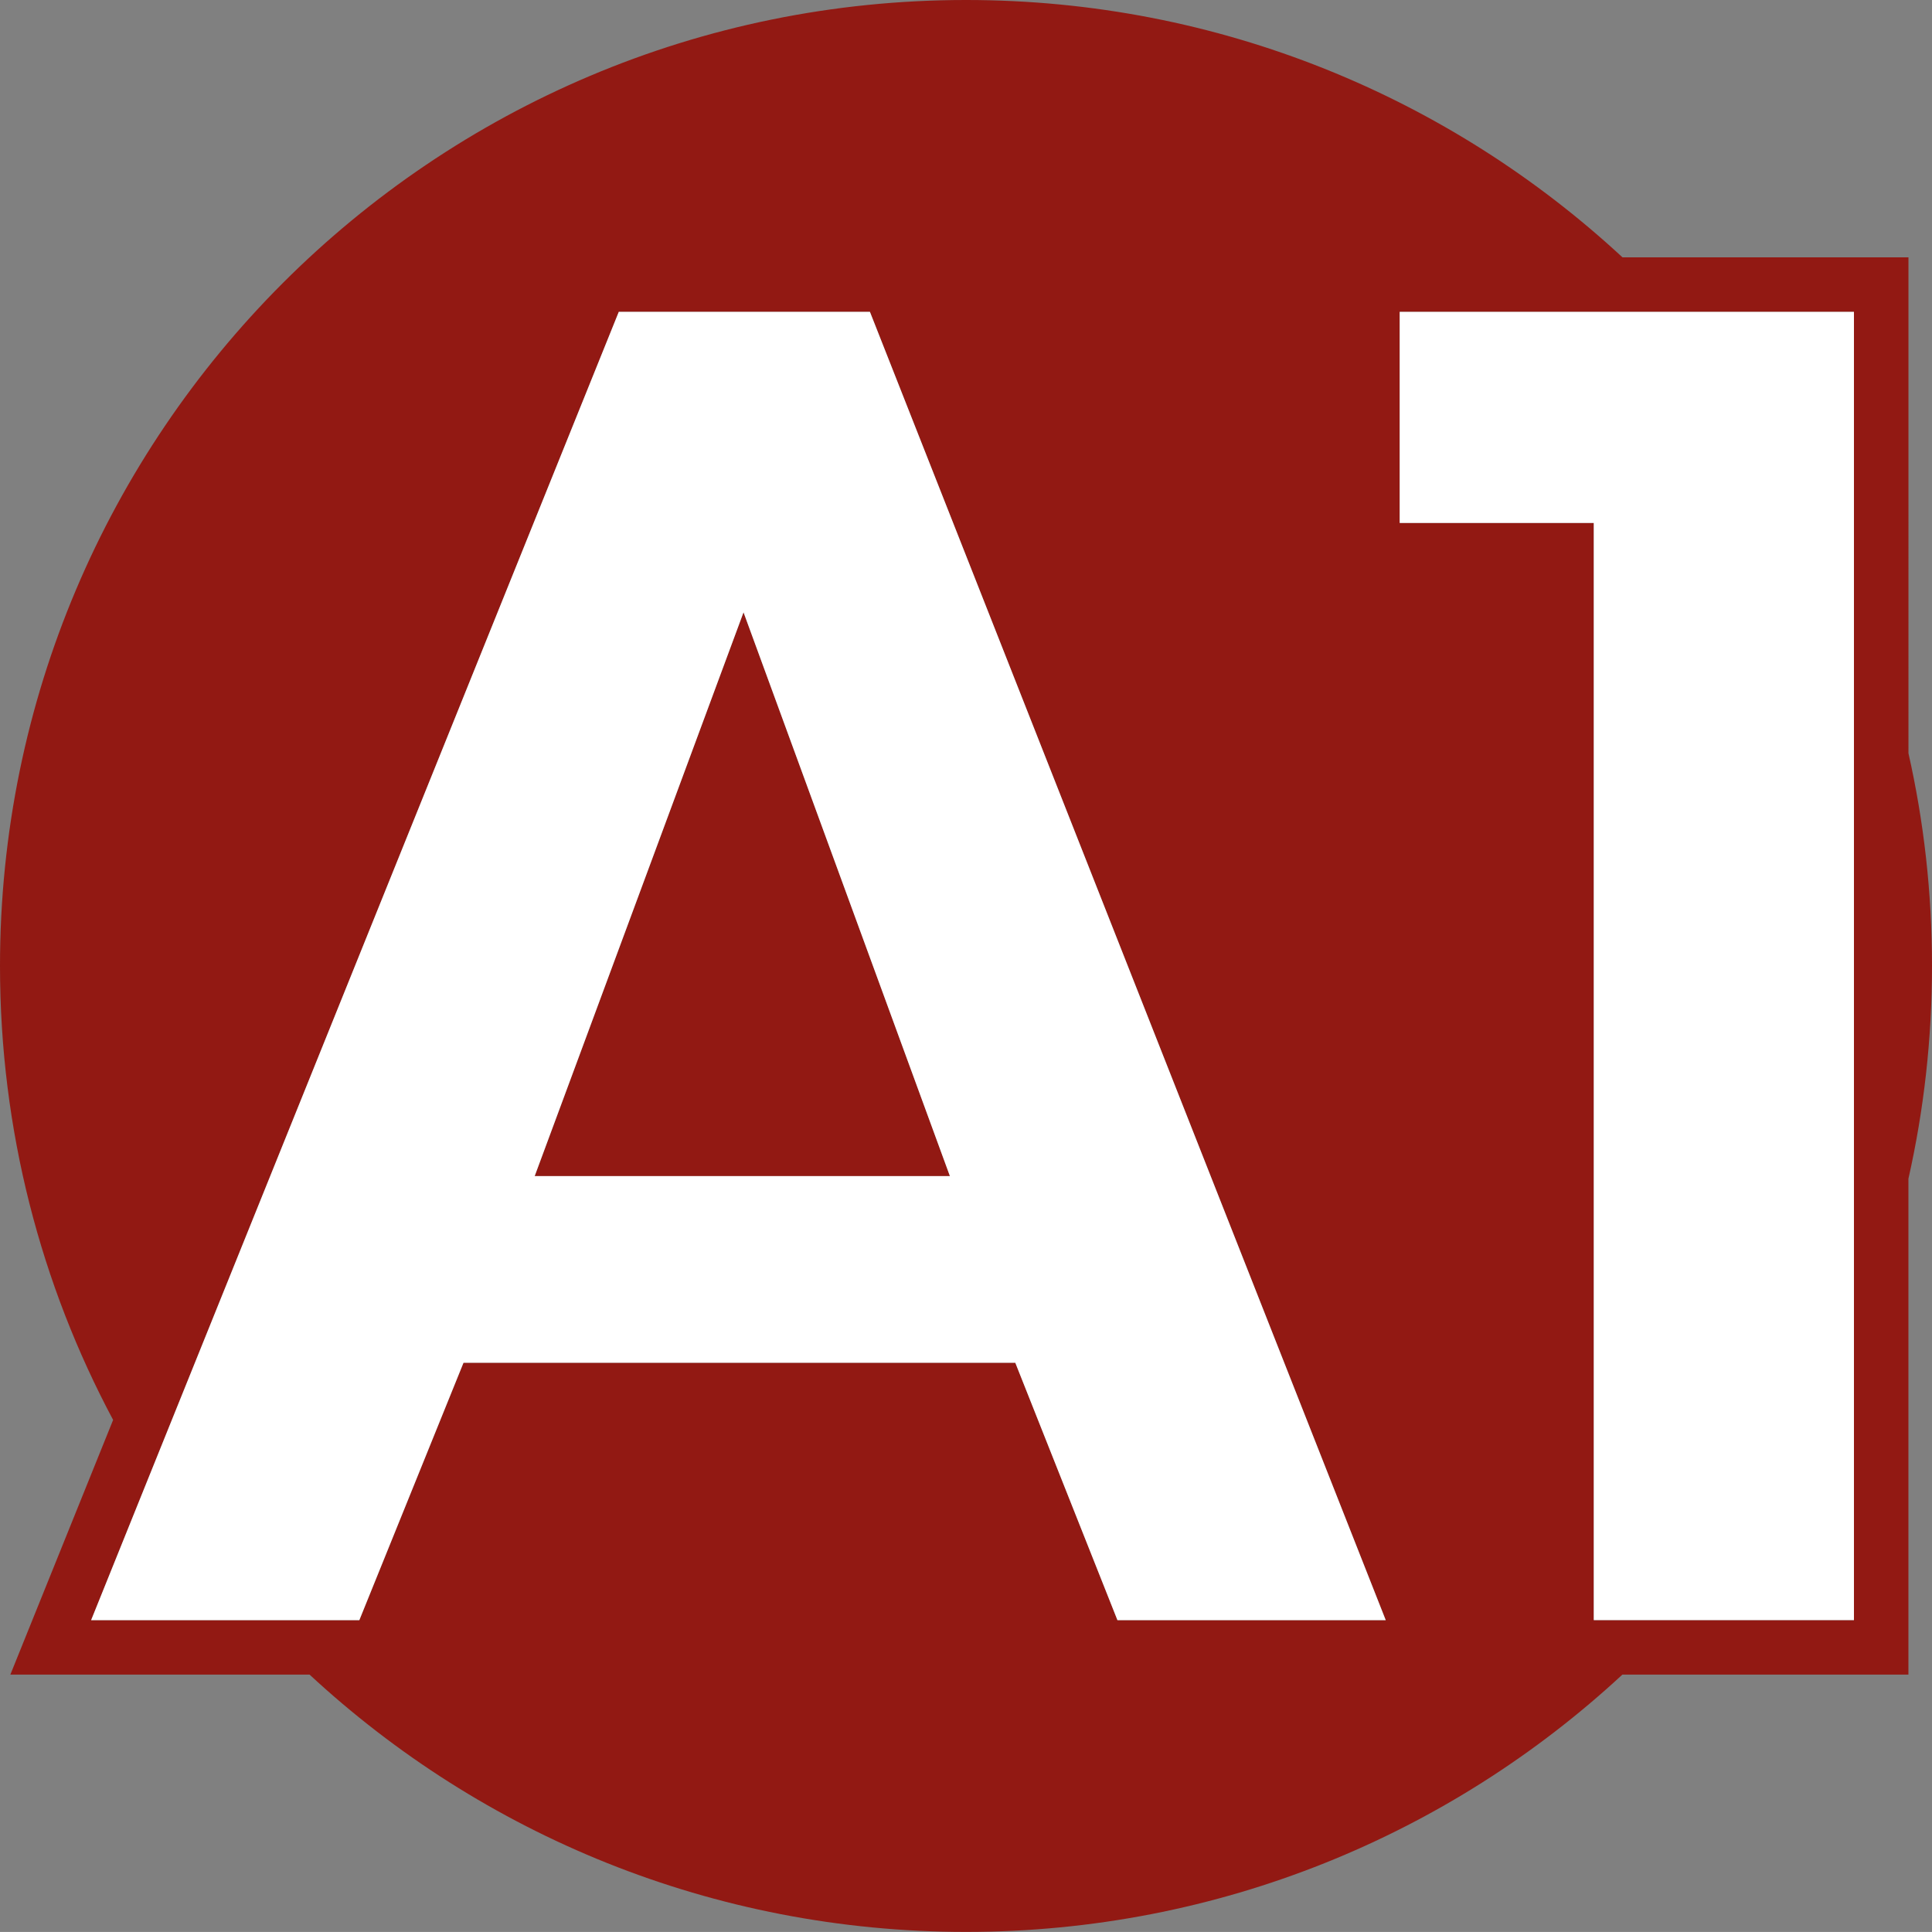
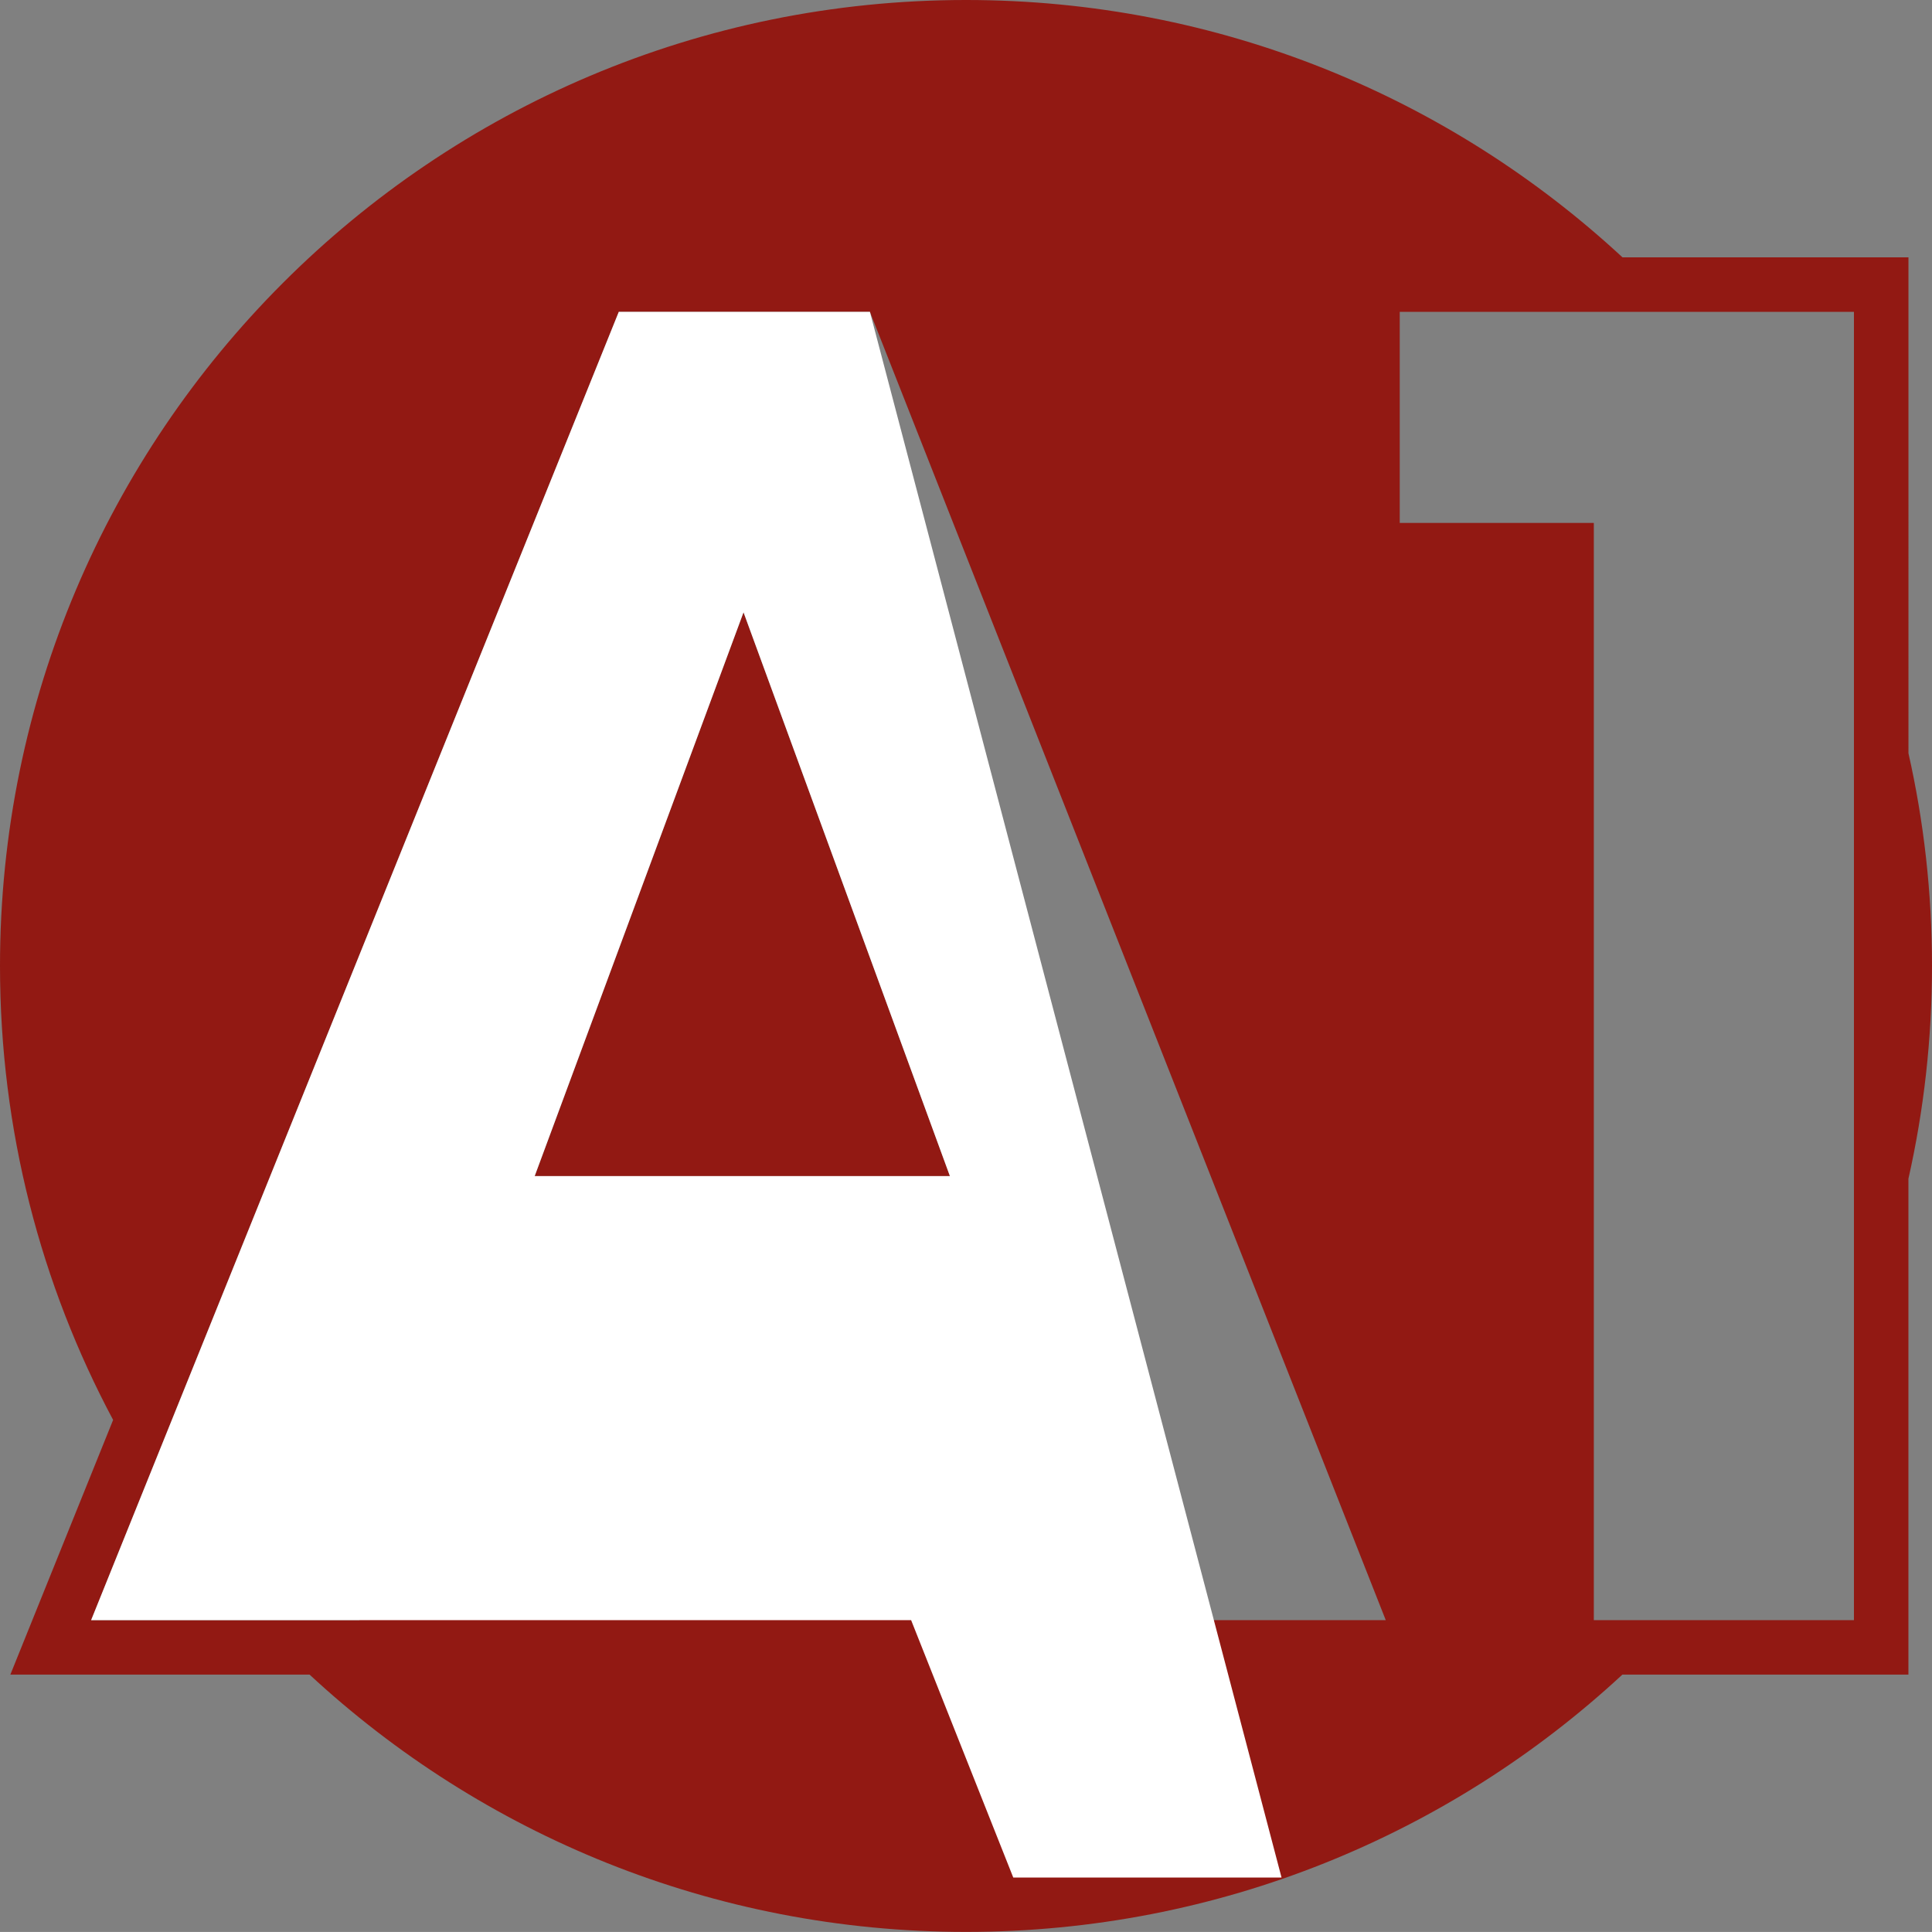
<svg xmlns="http://www.w3.org/2000/svg" id="Livello_2" data-name="Livello 2" width="410.42" height="410.41" viewBox="0 0 410.42 410.41">
  <rect x="0" y="0" width="410.42" height="410.41" fill="#808080" stroke="none" />
  <defs>
    <style>
      .cls-1 {
        fill: none;
      }

      .cls-2 {
        clip-path: url(#clippath);
      }

      .cls-3 {
        fill: #fff;
      }

      .cls-4 {
        fill: #921913;
      }
    </style>
    <clipPath id="clippath">
      <rect class="cls-1" width="410.42" height="410.41" />
    </clipPath>
  </defs>
  <g id="Livello_1-2" data-name="Livello 1">
    <polygon class="cls-4" points="201.8 249.84 113.59 249.84 157.95 130.07 201.8 249.84" />
    <g class="cls-2">
      <path class="cls-4" d="m393.84,344.17h-55.26V111.09h-41.23v-44.84h96.49v277.92Zm-156.46,0l-21.69-54.68h-117.22l-22.13,54.68H19.36l12.03-29.85,100.06-248.07h53.35l109.58,277.92h-57Zm168.04-184.17V54.67h-60.75C308.05,20.74,259.06,0,205.21,0,91.87,0,0,91.88,0,205.2c0,34.86,8.69,67.69,24.03,96.44l-21.83,54.1h63.56c36.6,33.93,85.62,54.66,139.45,54.66s102.84-20.74,139.44-54.66h60.76v-105.33c3.28-14.55,5.01-29.68,5.01-45.22s-1.72-30.66-5.01-45.21" />
    </g>
-     <path class="cls-3" d="m113.58,249.84l44.37-119.77,43.84,119.77h-88.21Zm71.22-183.59h-53.35L31.39,314.33l-12.03,29.84h56.97l22.13-54.68h117.22l21.7,54.68h56.99L184.8,66.25Z" />
-     <polygon class="cls-3" points="393.84 66.25 393.84 344.16 338.57 344.16 338.57 111.09 297.34 111.09 297.34 66.25 393.84 66.25" />
+     <path class="cls-3" d="m113.58,249.84l44.37-119.77,43.84,119.77h-88.21Zm71.22-183.59h-53.35L31.39,314.33l-12.03,29.84h56.97h117.22l21.7,54.68h56.99L184.8,66.25Z" />
  </g>
</svg>